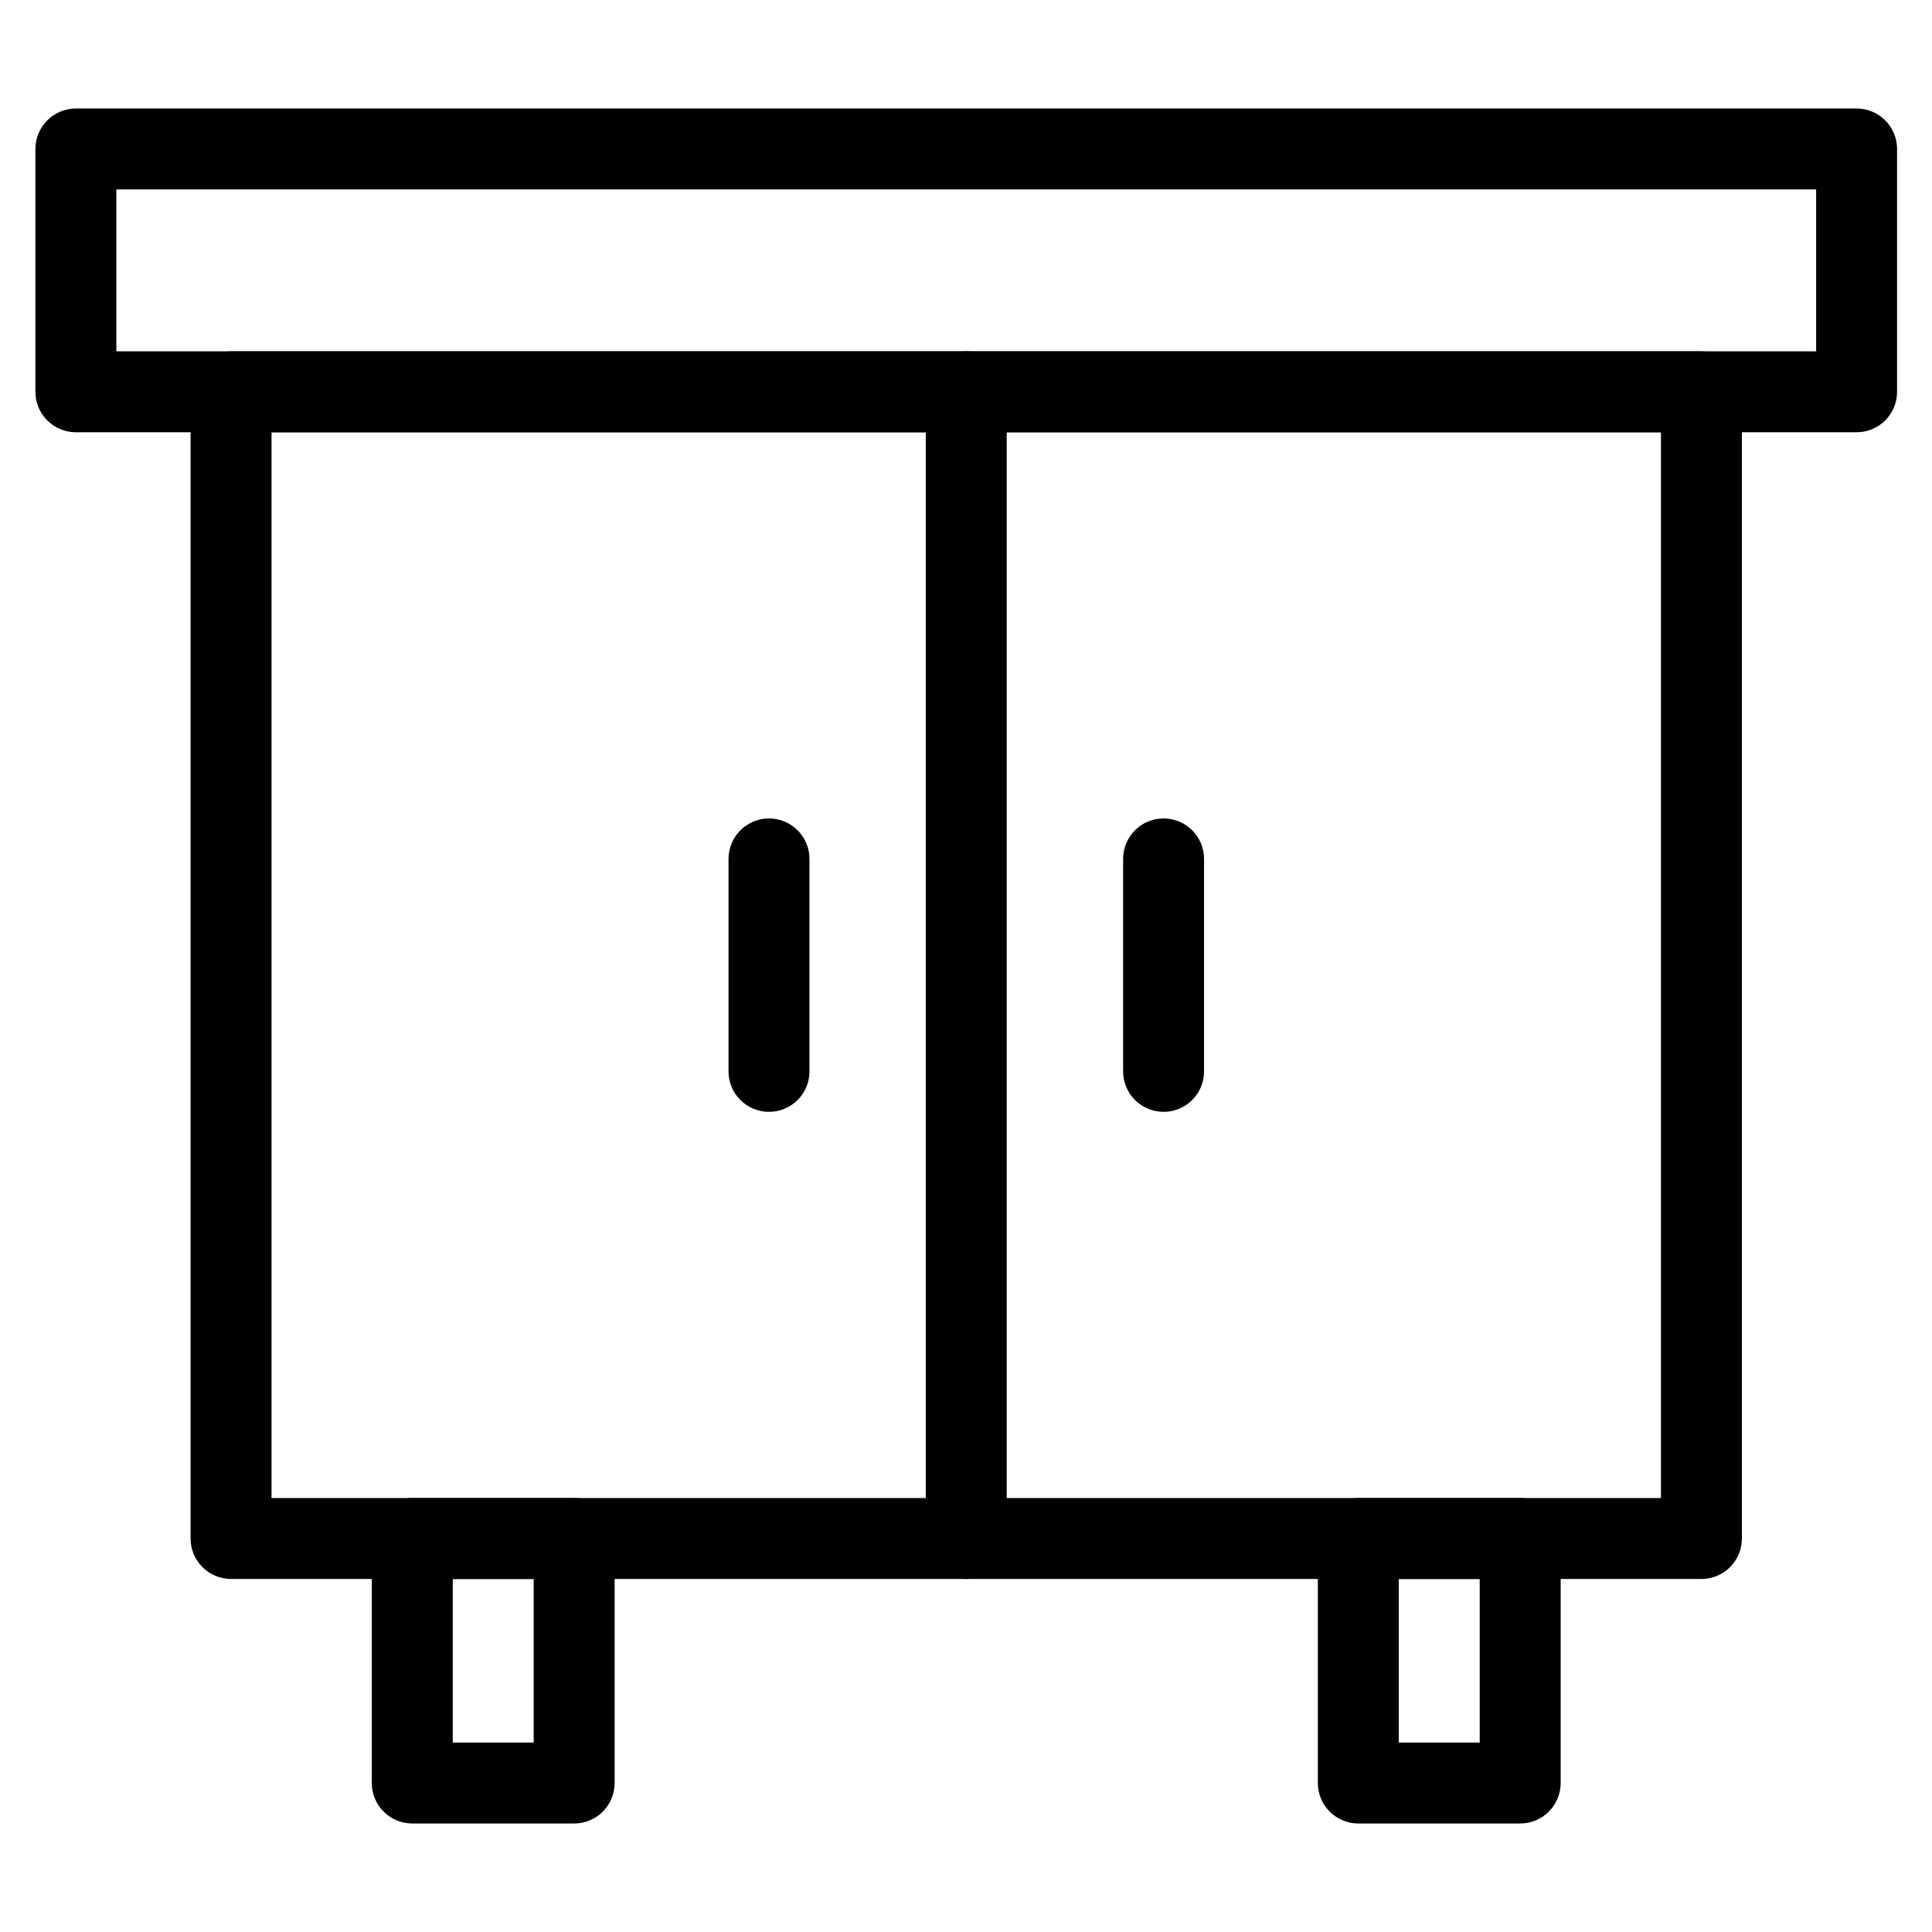
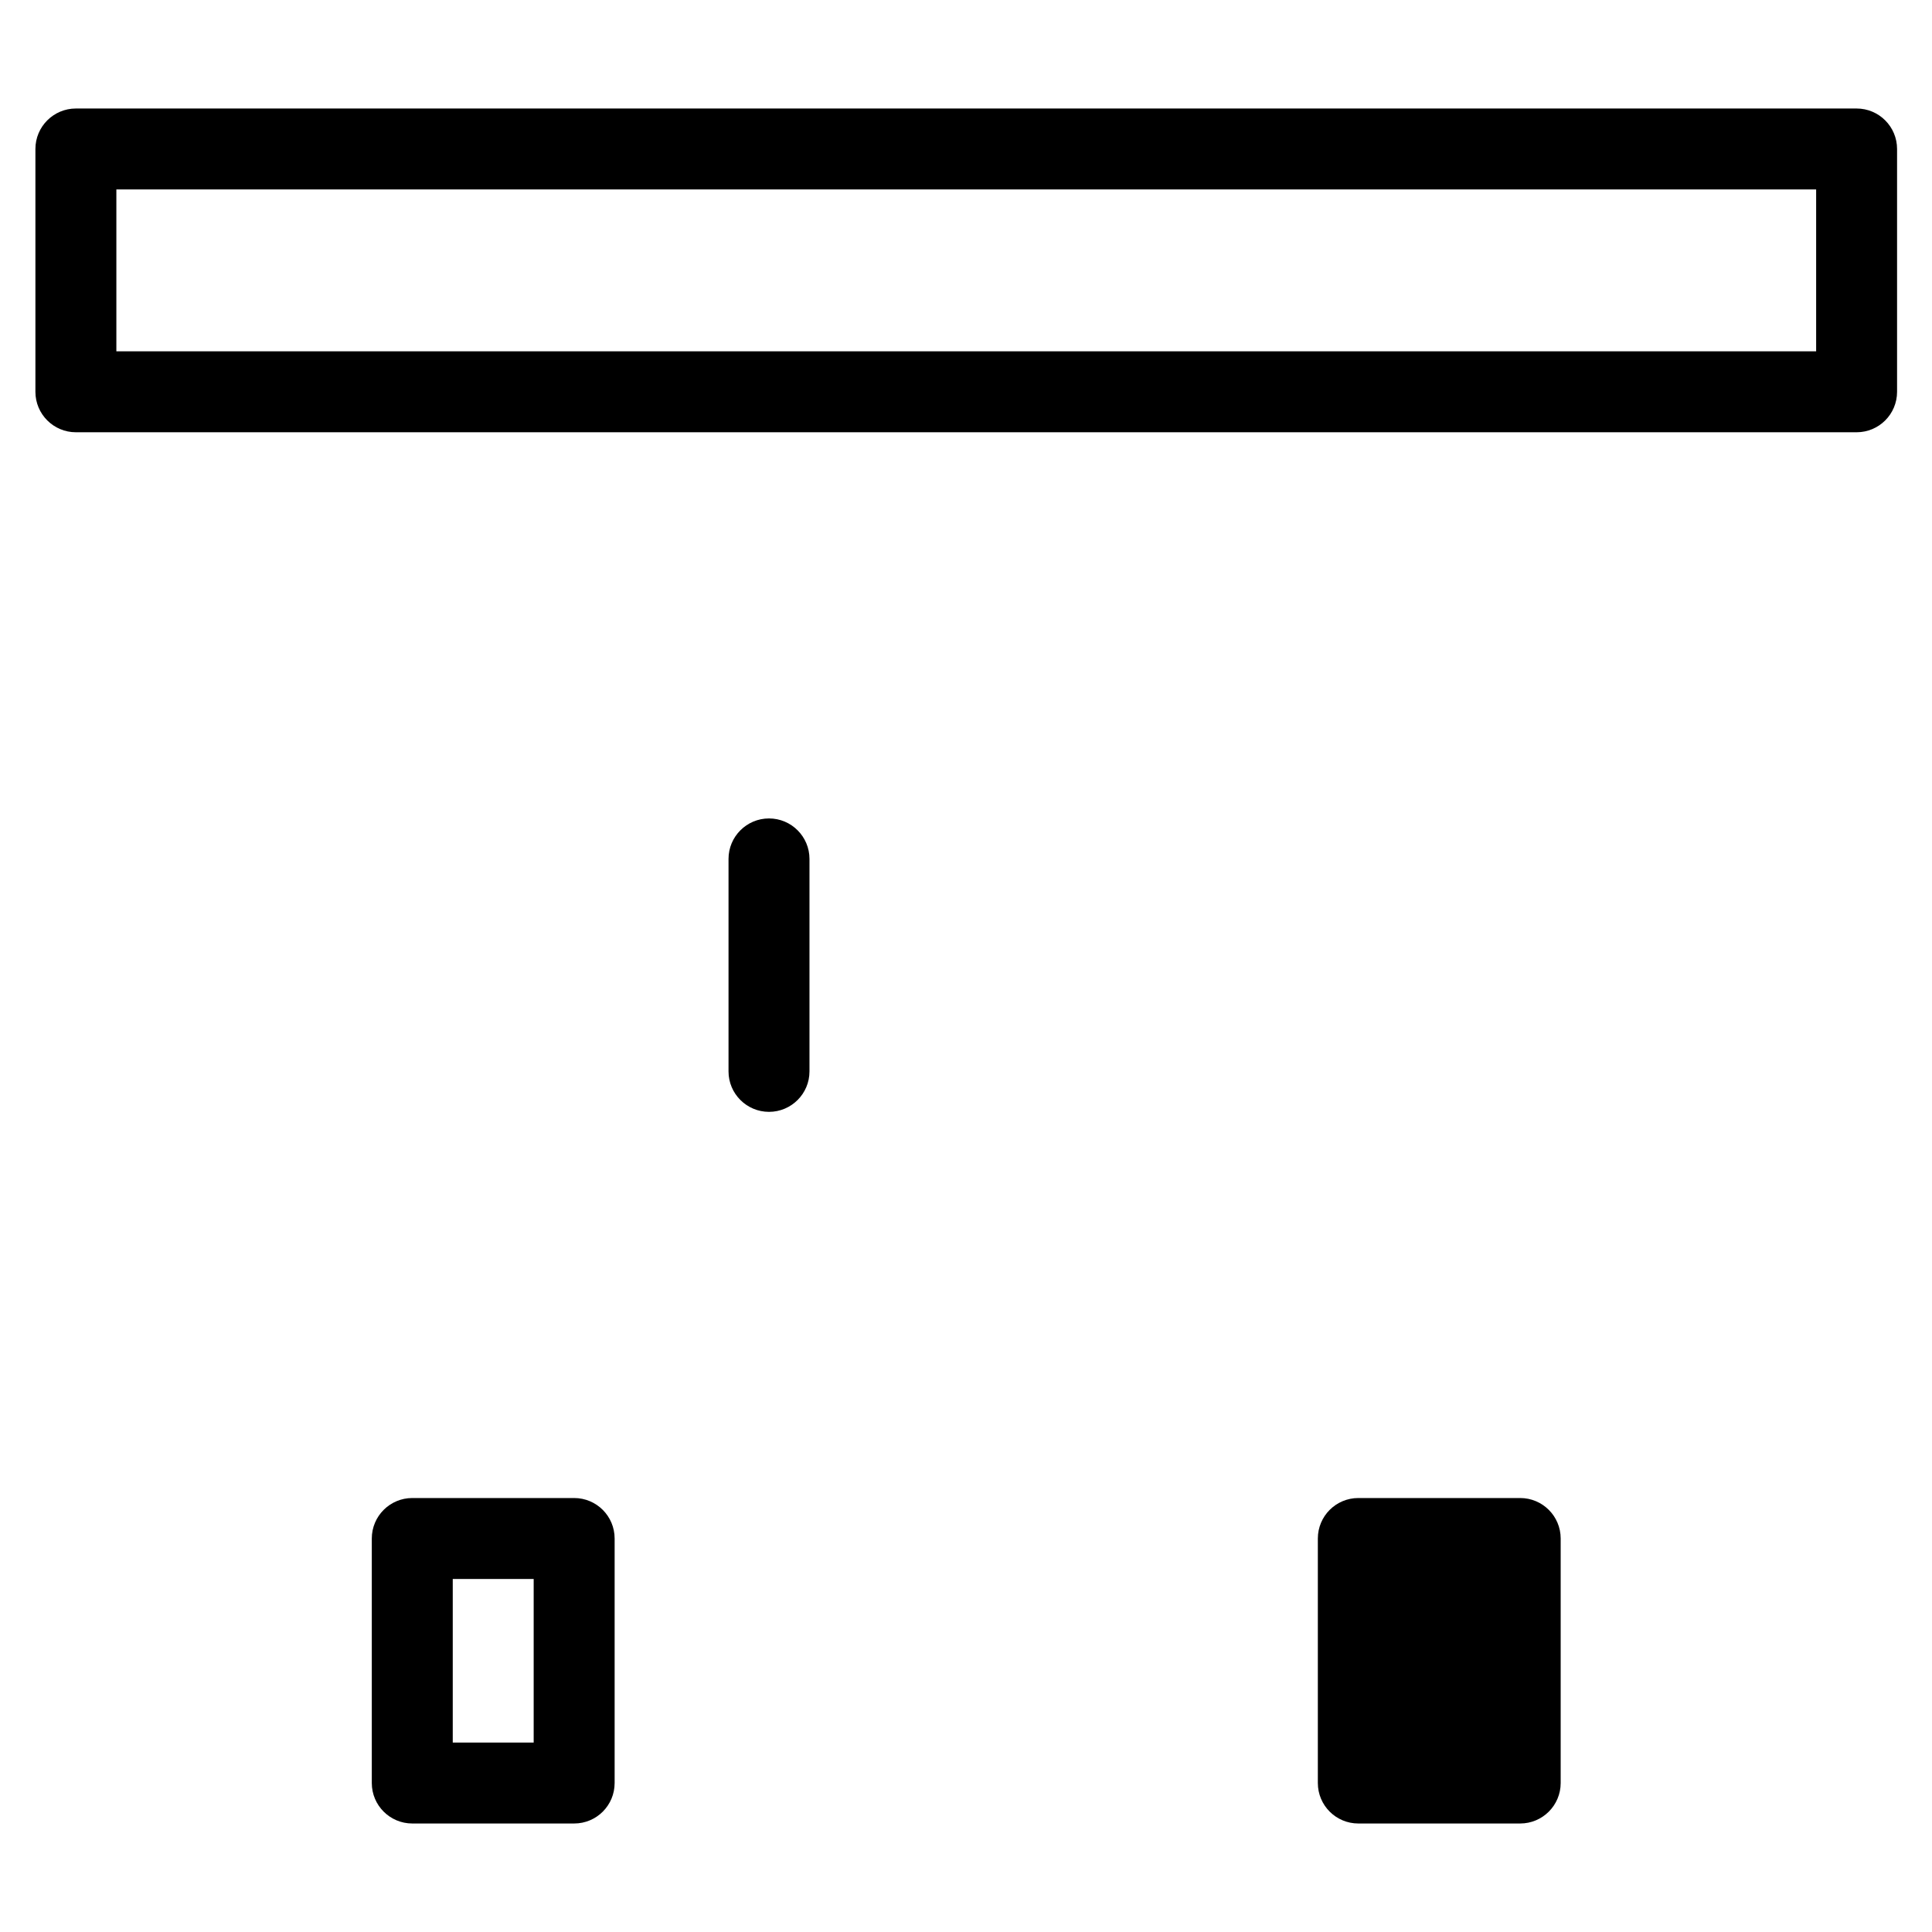
<svg xmlns="http://www.w3.org/2000/svg" width="61" height="61" viewBox="0 0 61 61" fill="none">
  <path d="M58.619 13.648H2.396C1.691 13.648 1.118 13.076 1.118 12.37V4.704C1.118 3.998 1.691 3.426 2.396 3.426H58.619C59.325 3.426 59.897 3.998 59.897 4.704V12.37C59.897 13.078 59.325 13.648 58.619 13.648ZM3.674 11.093H57.342V5.982H3.674V11.093Z" fill="black" />
-   <path d="M53.72 49.854H7.295C6.59 49.854 6.017 49.281 6.017 48.576V12.371C6.017 11.665 6.59 11.093 7.295 11.093H53.72C54.425 11.093 54.998 11.665 54.998 12.371V48.576C54.998 49.284 54.425 49.854 53.72 49.854ZM8.573 47.298H52.442V13.649H8.573V47.298Z" fill="black" />
-   <path d="M30.508 49.854C29.802 49.854 29.23 49.281 29.23 48.576V12.371C29.23 11.665 29.802 11.093 30.508 11.093C31.213 11.093 31.785 11.665 31.785 12.371V48.576C31.785 49.284 31.213 49.854 30.508 49.854Z" fill="black" />
  <path d="M24.28 35.105C23.575 35.105 23.002 34.533 23.002 33.828V27.119C23.002 26.414 23.575 25.841 24.28 25.841C24.985 25.841 25.558 26.414 25.558 27.119V33.828C25.558 34.533 24.985 35.105 24.28 35.105Z" fill="black" />
-   <path d="M36.738 35.105C36.033 35.105 35.461 34.533 35.461 33.828V27.119C35.461 26.414 36.033 25.841 36.738 25.841C37.444 25.841 38.016 26.414 38.016 27.119V33.828C38.016 34.533 37.444 35.105 36.738 35.105Z" fill="black" />
  <path d="M18.128 57.574H13.017C12.312 57.574 11.739 57.002 11.739 56.296V48.576C11.739 47.87 12.312 47.298 13.017 47.298H18.128C18.834 47.298 19.406 47.87 19.406 48.576V56.296C19.406 57.002 18.836 57.574 18.128 57.574ZM14.295 55.019H16.85V49.854H14.295V55.019Z" fill="black" />
-   <path d="M47.998 57.574H42.887C42.181 57.574 41.609 57.002 41.609 56.296V48.576C41.609 47.87 42.181 47.298 42.887 47.298H47.998C48.703 47.298 49.276 47.87 49.276 48.576V56.296C49.276 57.002 48.703 57.574 47.998 57.574ZM44.164 55.019H46.72V49.854H44.164V55.019Z" fill="black" />
+   <path d="M47.998 57.574H42.887C42.181 57.574 41.609 57.002 41.609 56.296V48.576C41.609 47.87 42.181 47.298 42.887 47.298H47.998C48.703 47.298 49.276 47.87 49.276 48.576V56.296C49.276 57.002 48.703 57.574 47.998 57.574ZM44.164 55.019H46.72H44.164V55.019Z" fill="black" />
</svg>